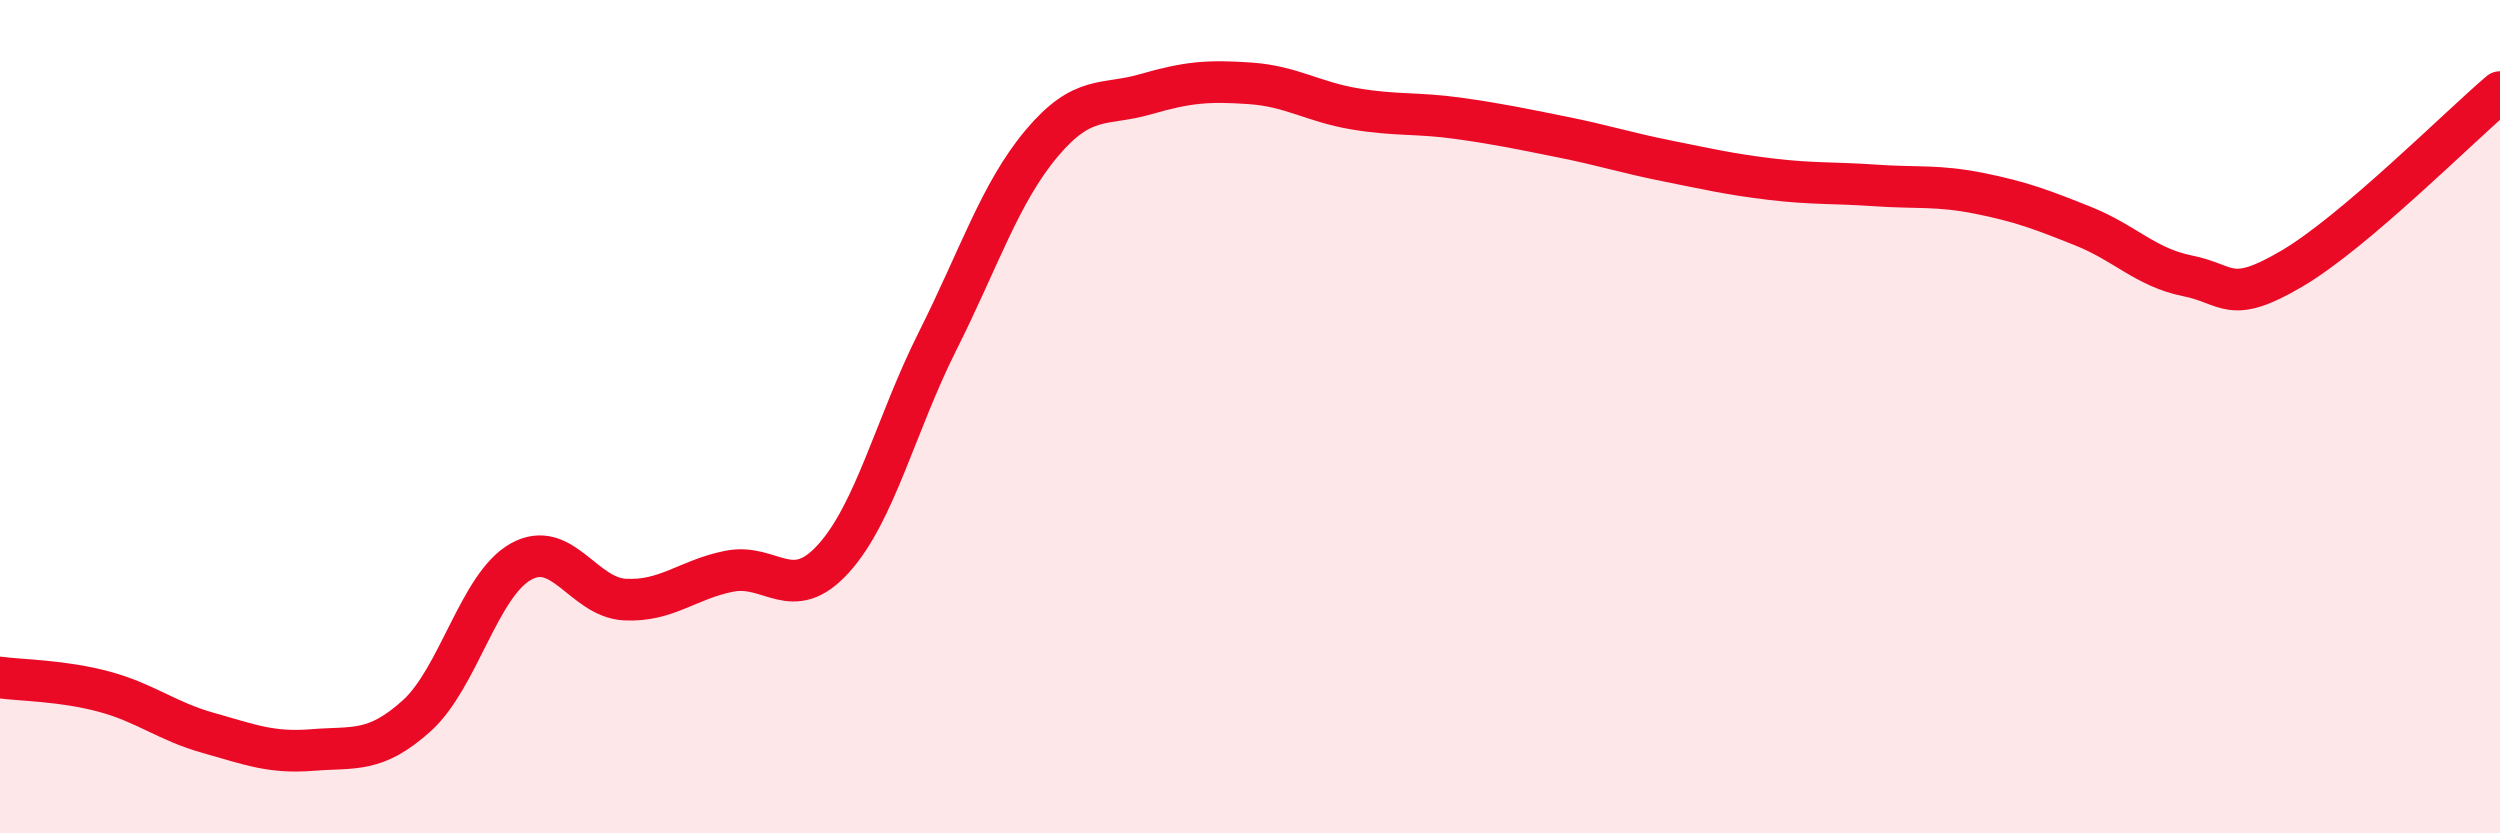
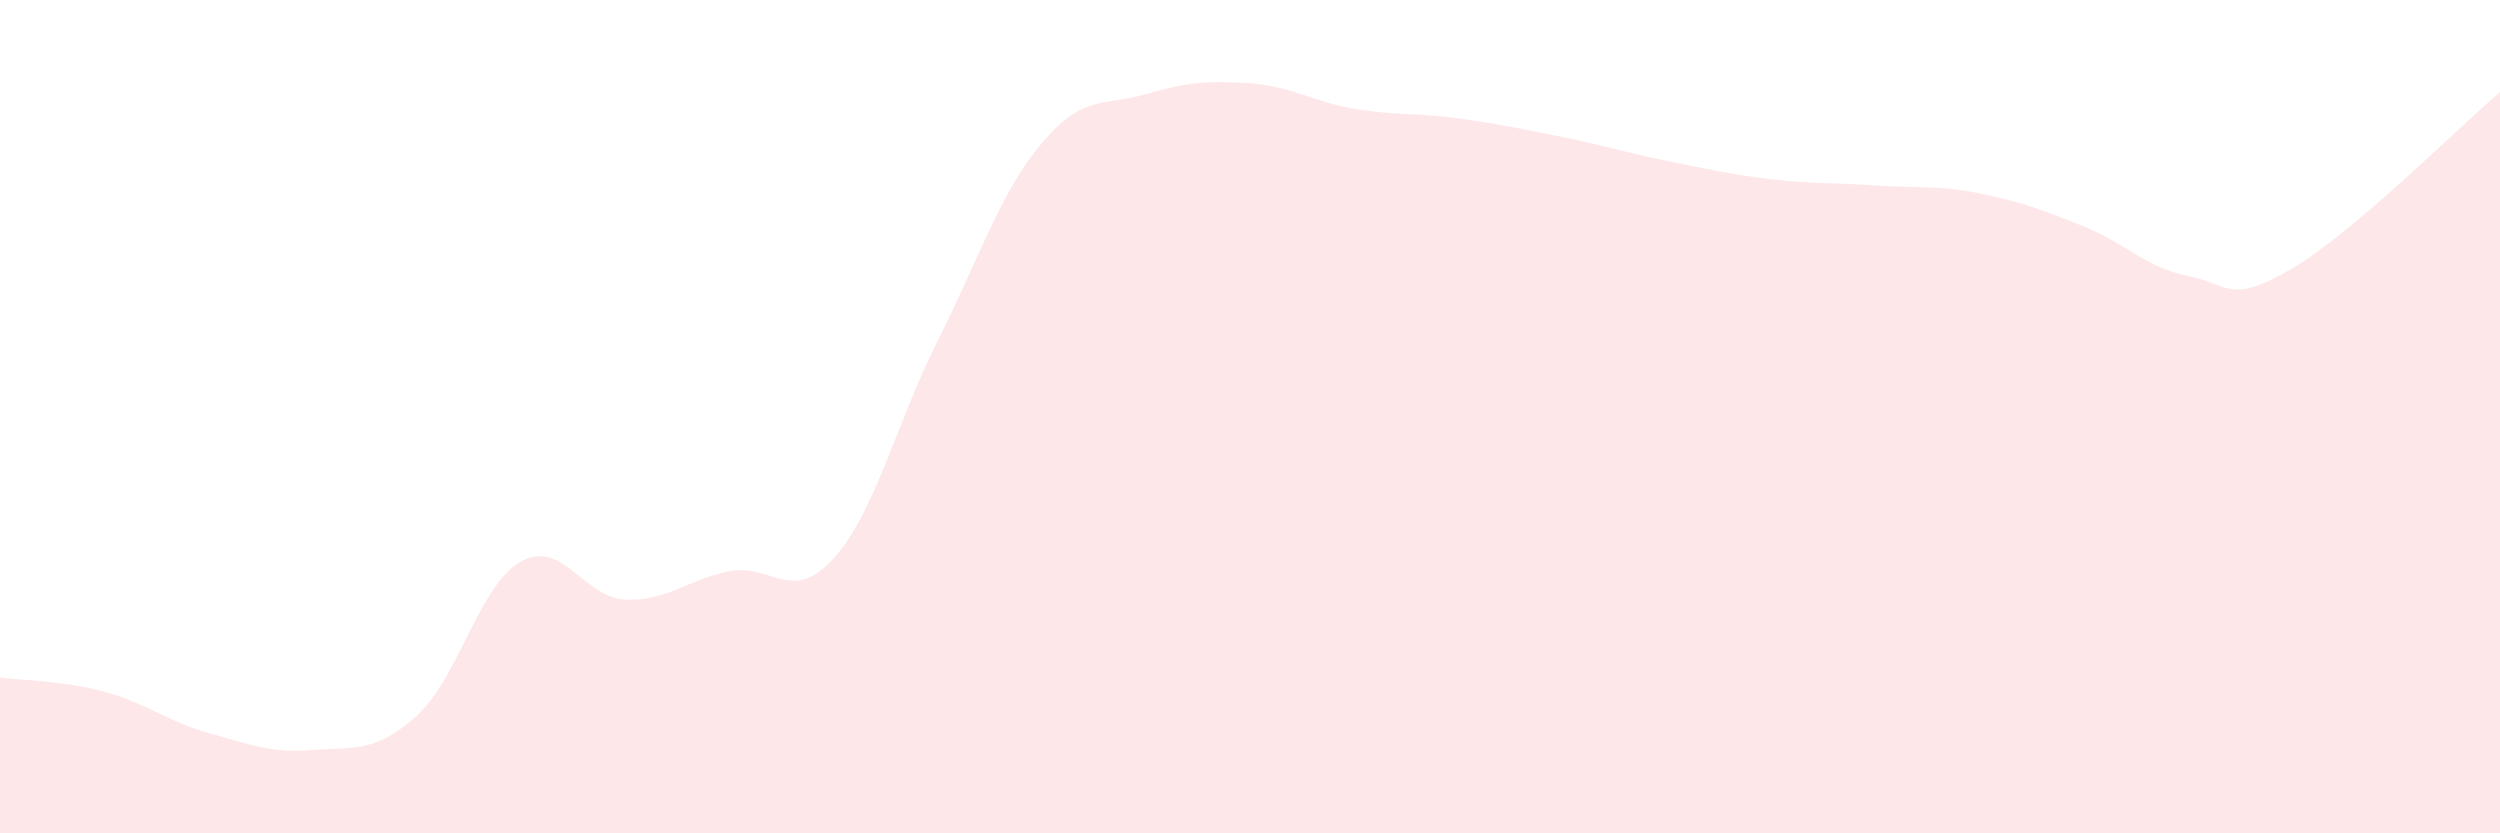
<svg xmlns="http://www.w3.org/2000/svg" width="60" height="20" viewBox="0 0 60 20">
  <path d="M 0,16.26 C 0.5,16.33 1.5,16.33 2.5,16.6 C 3.5,16.87 4,17.31 5,17.59 C 6,17.87 6.5,18.08 7.5,18 C 8.5,17.92 9,18.08 10,17.18 C 11,16.28 11.5,14.04 12.5,13.48 C 13.5,12.92 14,14.34 15,14.39 C 16,14.44 16.5,13.91 17.5,13.71 C 18.5,13.51 19,14.51 20,13.41 C 21,12.31 21.5,10.18 22.5,8.19 C 23.5,6.2 24,4.63 25,3.44 C 26,2.25 26.5,2.55 27.5,2.26 C 28.5,1.97 29,1.93 30,2 C 31,2.07 31.5,2.44 32.5,2.61 C 33.5,2.78 34,2.7 35,2.84 C 36,2.98 36.5,3.09 37.5,3.29 C 38.5,3.49 39,3.66 40,3.86 C 41,4.06 41.5,4.18 42.5,4.3 C 43.5,4.42 44,4.38 45,4.45 C 46,4.52 46.5,4.44 47.5,4.64 C 48.5,4.84 49,5.03 50,5.43 C 51,5.83 51.5,6.42 52.5,6.62 C 53.5,6.82 53.5,7.33 55,6.45 C 56.5,5.57 59,3.06 60,2.21L60 20L0 20Z" fill="#EB0A25" opacity="0.1" stroke-linecap="round" stroke-linejoin="round" />
-   <path d="M 0,16.26 C 0.5,16.33 1.5,16.33 2.5,16.6 C 3.5,16.87 4,17.31 5,17.59 C 6,17.87 6.5,18.08 7.5,18 C 8.5,17.92 9,18.08 10,17.18 C 11,16.28 11.5,14.04 12.5,13.48 C 13.5,12.92 14,14.34 15,14.39 C 16,14.44 16.5,13.91 17.5,13.71 C 18.5,13.51 19,14.51 20,13.41 C 21,12.31 21.5,10.18 22.5,8.19 C 23.5,6.2 24,4.63 25,3.44 C 26,2.25 26.5,2.55 27.5,2.26 C 28.5,1.97 29,1.93 30,2 C 31,2.07 31.5,2.44 32.5,2.61 C 33.5,2.78 34,2.7 35,2.84 C 36,2.98 36.5,3.09 37.5,3.29 C 38.5,3.49 39,3.66 40,3.86 C 41,4.06 41.5,4.18 42.5,4.3 C 43.5,4.42 44,4.38 45,4.45 C 46,4.52 46.5,4.44 47.5,4.64 C 48.5,4.84 49,5.03 50,5.43 C 51,5.83 51.5,6.42 52.5,6.62 C 53.5,6.82 53.5,7.33 55,6.45 C 56.5,5.57 59,3.06 60,2.21" stroke="#EB0A25" stroke-width="1" fill="none" stroke-linecap="round" stroke-linejoin="round" />
</svg>